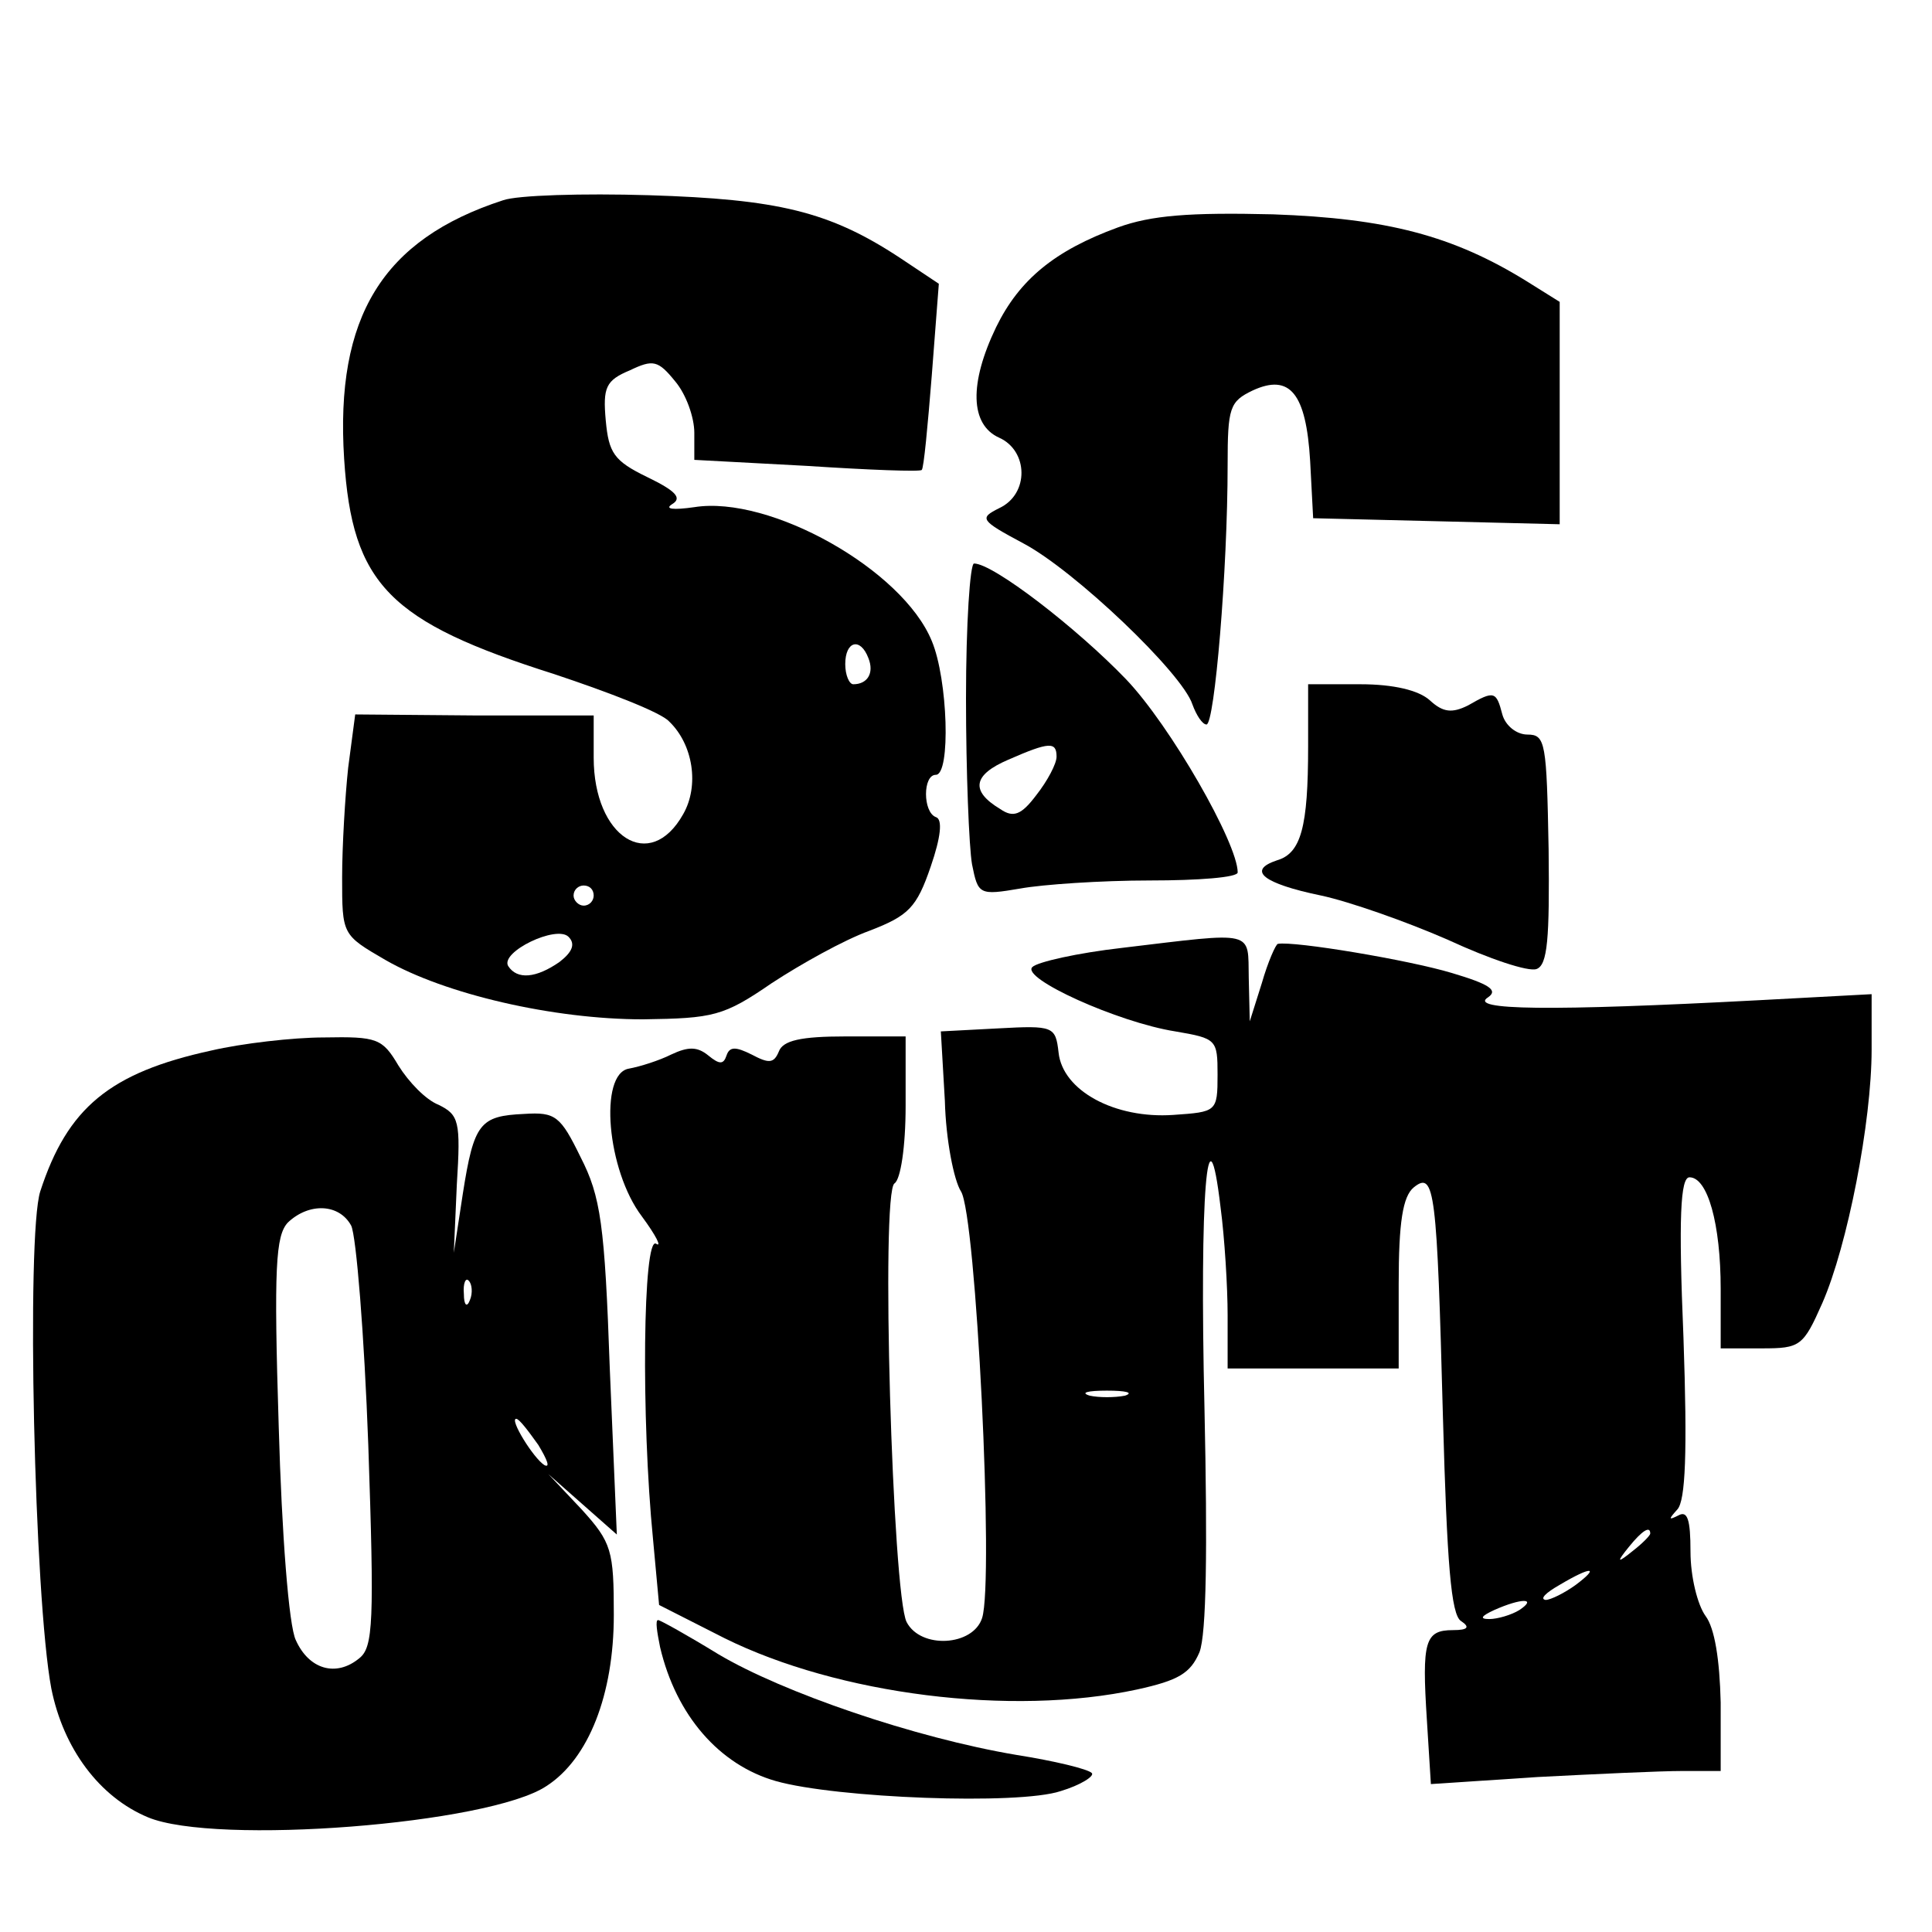
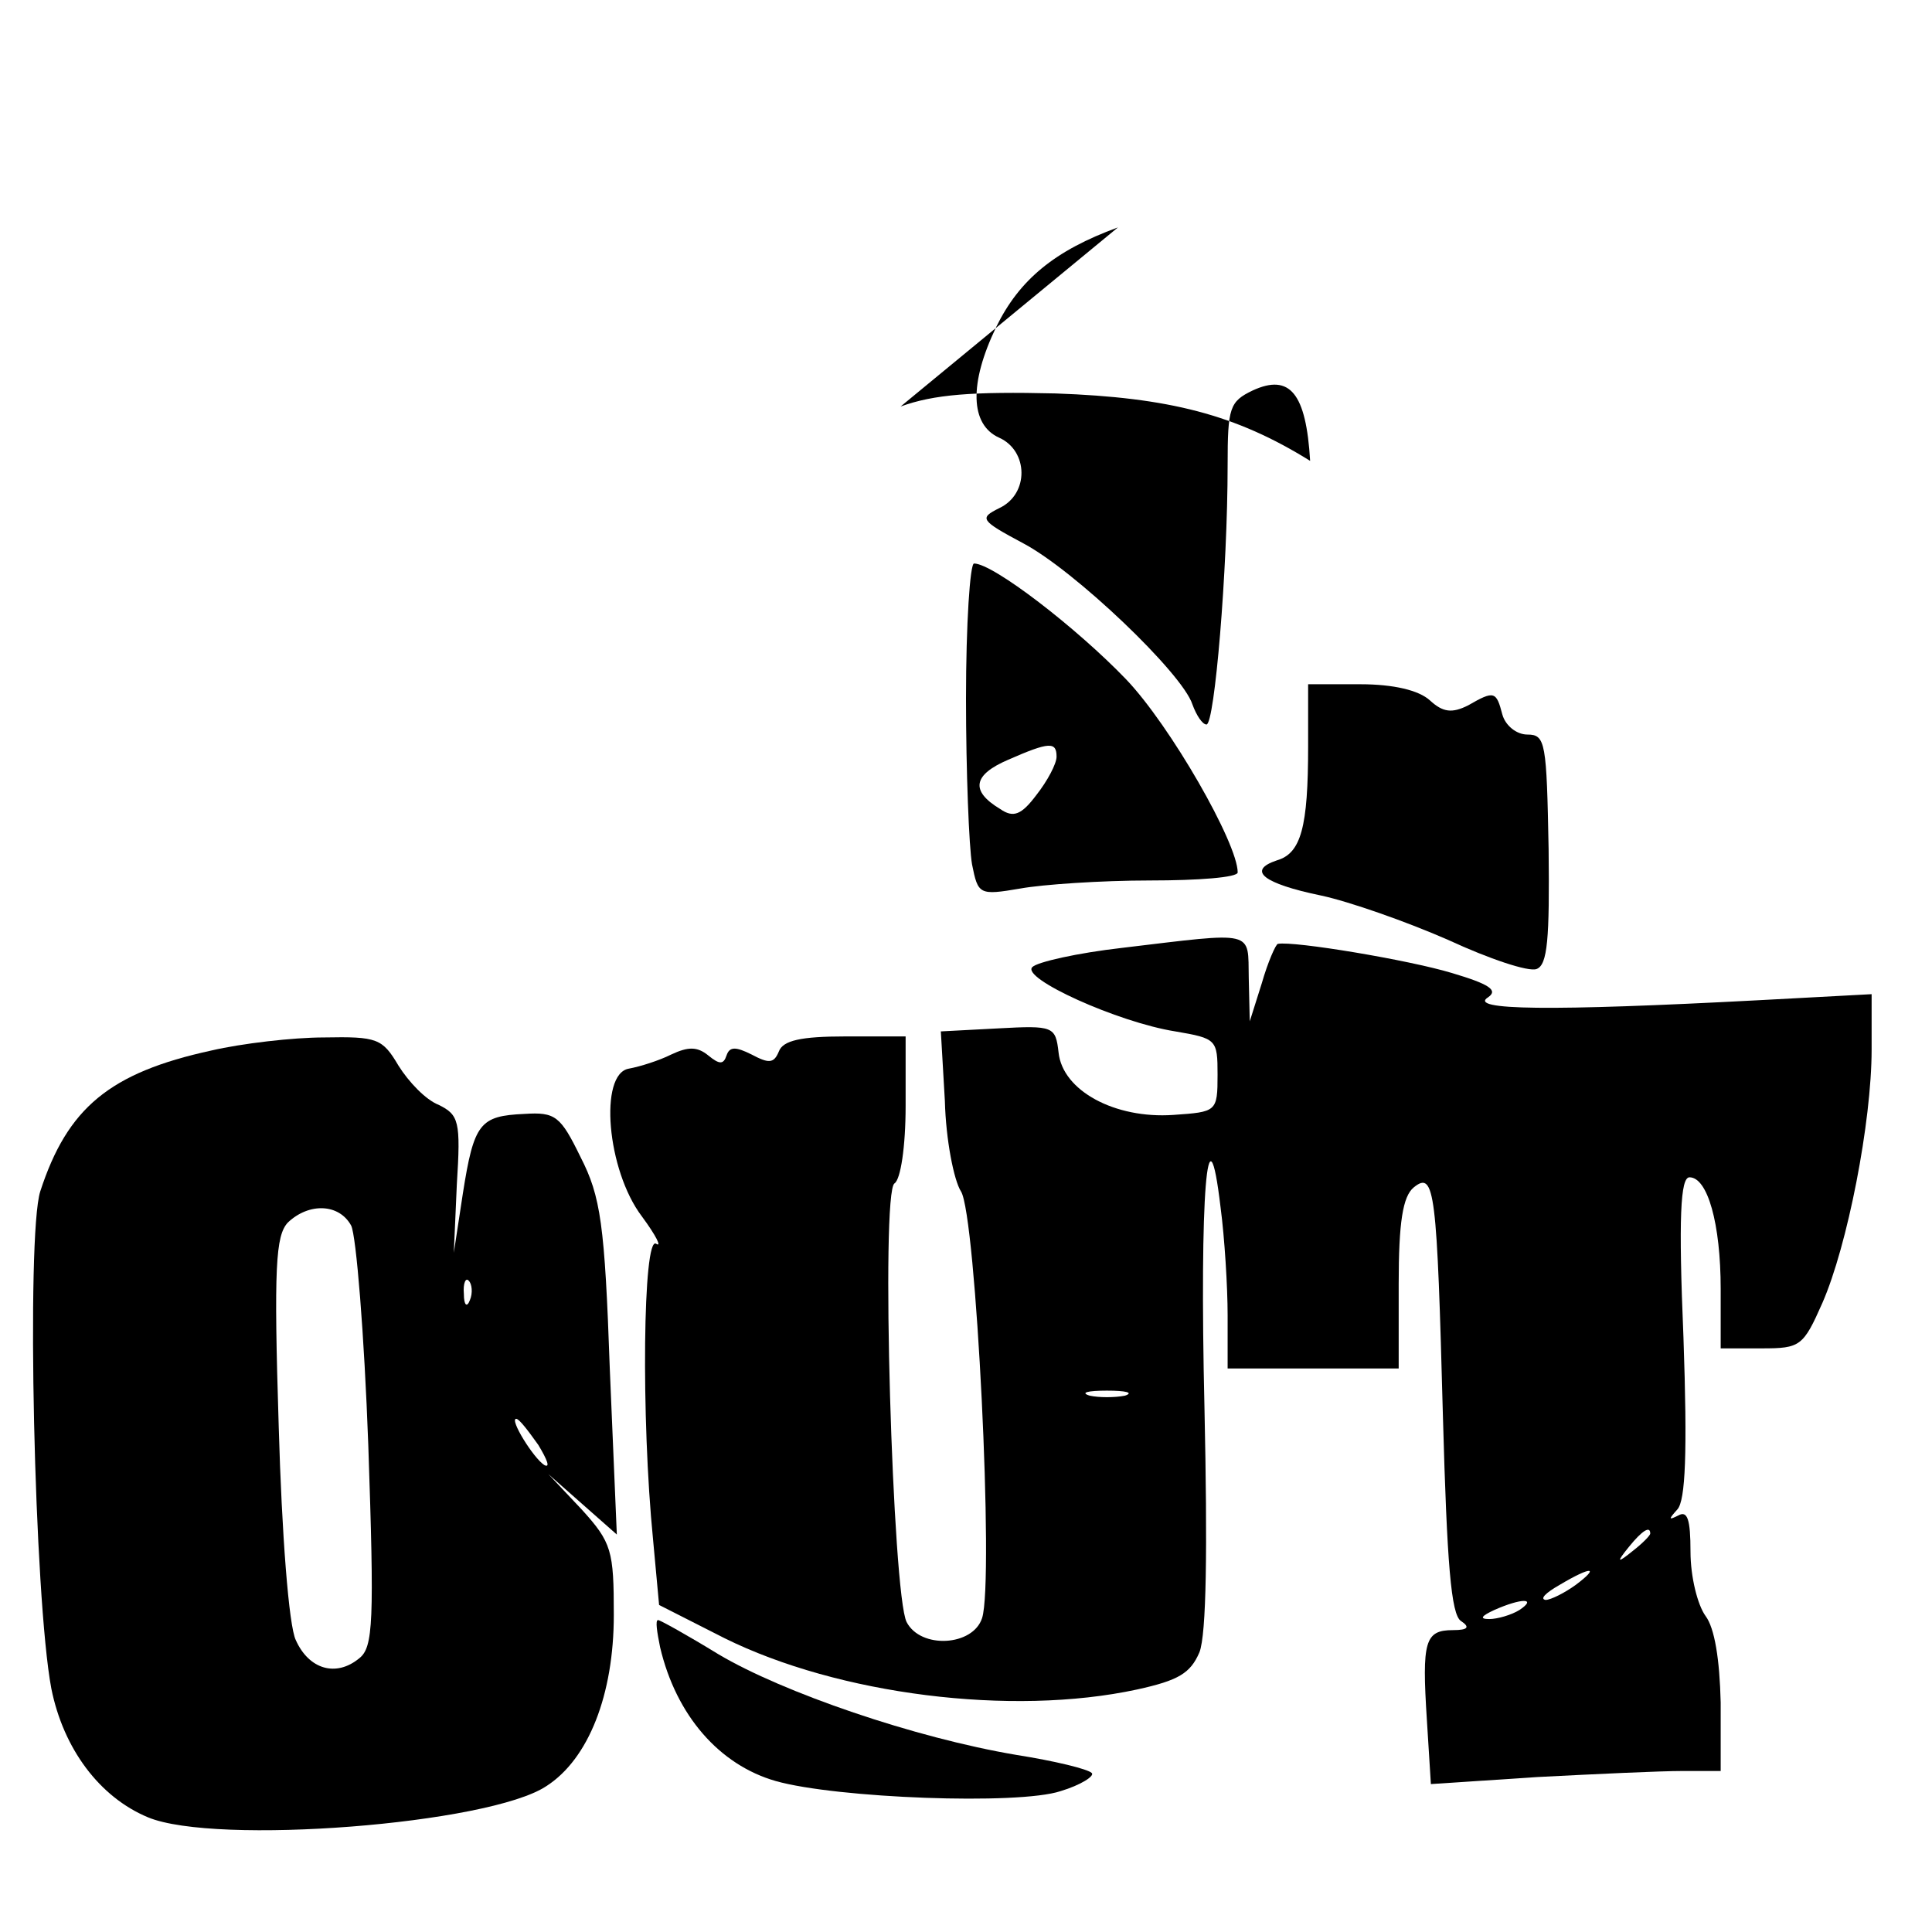
<svg xmlns="http://www.w3.org/2000/svg" version="1.0" width="192pt" height="192pt" viewBox="0 0 192 192" preserveAspectRatio="xMidYMid meet">
  <g transform="translate(0,192) scale(0.1,-0.1)" fill="#000000" stroke="none">
-     <path d="M500 1721 c-120 -39 -167 -116 -158 -257 8 -125 45 -162 209 -214 54 -18 106 -38 114 -47 24 -23 30 -64 14 -92 -33 -59 -89 -23 -89 56 l0 42 -119 0 -118 1 -7 -53 c-3 -28 -6 -78 -6 -109 0 -57 0 -57 43 -82 59 -34 167 -59 256 -59 70 1 80 3 128 36 29 19 72 43 97 52 39 15 47 23 61 64 10 29 12 47 5 49 -13 5 -13 42 0 42 15 0 12 95 -4 133 -29 71 -161 145 -236 133 -21 -3 -30 -2 -22 3 10 6 4 13 -25 27 -33 16 -38 24 -41 56 -3 33 0 40 24 50 23 11 28 10 45 -11 11 -13 19 -36 19 -51 l0 -27 112 -6 c61 -4 113 -6 114 -4 2 1 6 44 10 94 l7 91 -39 26 c-70 46 -121 58 -249 62 -66 2 -131 0 -145 -5z m363 -455 c6 -15 -1 -26 -15 -26 -4 0 -8 9 -8 20 0 23 15 27 23 6z m-273 -236 c0 -5 -4 -10 -10 -10 -5 0 -10 5 -10 10 0 6 5 10 10 10 6 0 10 -4 10 -10z m-34 -66 c-23 -16 -42 -18 -51 -4 -8 14 48 41 60 29 7 -7 4 -15 -9 -25z" />
-     <path d="M1111 1694 c-63 -23 -98 -52 -121 -99 -27 -56 -26 -97 3 -110 29 -13 30 -56 0 -70 -20 -10 -19 -12 24 -35 51 -27 158 -129 168 -160 4 -11 10 -20 14 -20 8 0 21 153 21 258 0 57 2 63 25 74 37 17 53 -3 57 -70 l3 -57 123 -3 122 -3 0 111 0 110 -32 20 c-74 46 -140 63 -253 67 -83 2 -121 -1 -154 -13z" />
+     <path d="M1111 1694 c-63 -23 -98 -52 -121 -99 -27 -56 -26 -97 3 -110 29 -13 30 -56 0 -70 -20 -10 -19 -12 24 -35 51 -27 158 -129 168 -160 4 -11 10 -20 14 -20 8 0 21 153 21 258 0 57 2 63 25 74 37 17 53 -3 57 -70 c-74 46 -140 63 -253 67 -83 2 -121 -1 -154 -13z" />
    <path d="M960 1226 c0 -73 3 -148 6 -165 6 -30 7 -31 48 -24 22 4 80 8 129 8 48 0 87 3 87 8 0 29 -67 146 -111 192 -49 51 -132 115 -151 115 -4 0 -8 -60 -8 -134z m90 -58 c0 -7 -9 -24 -20 -38 -15 -20 -23 -23 -36 -14 -30 18 -27 34 8 49 41 18 48 18 48 3z" />
    <path d="M1300 1178 c0 -80 -7 -106 -31 -113 -30 -10 -14 -23 44 -35 28 -6 85 -26 126 -44 41 -19 80 -32 88 -29 11 4 13 30 12 119 -2 106 -3 114 -21 114 -11 0 -22 9 -25 20 -6 23 -8 24 -34 9 -16 -8 -25 -7 -38 5 -11 10 -36 16 -69 16 l-52 0 0 -62z" />
    <path d="M1115 978 c-44 -5 -84 -14 -89 -19 -12 -11 85 -55 142 -64 41 -7 42 -8 42 -43 0 -37 -1 -37 -44 -40 -58 -4 -110 24 -114 62 -3 26 -5 27 -60 24 l-57 -3 4 -69 c1 -39 9 -79 16 -90 15 -23 33 -387 21 -424 -9 -28 -61 -31 -75 -4 -14 27 -26 428 -12 436 6 4 11 36 11 77 l0 69 -60 0 c-44 0 -62 -4 -66 -15 -5 -12 -10 -12 -27 -3 -16 8 -22 8 -25 -1 -3 -9 -7 -9 -18 0 -11 9 -20 9 -37 1 -12 -6 -31 -12 -42 -14 -30 -5 -22 -101 13 -147 14 -19 20 -31 14 -27 -13 8 -15 -173 -3 -294 l6 -65 65 -33 c113 -56 285 -78 410 -51 41 9 53 16 62 37 7 18 8 103 5 242 -5 214 3 310 16 200 4 -30 7 -79 7 -107 l0 -53 85 0 85 0 0 84 c0 61 4 87 15 96 21 17 23 -4 29 -229 4 -144 8 -196 18 -202 9 -6 7 -9 -8 -9 -28 0 -31 -11 -26 -89 l4 -64 106 7 c58 3 122 6 144 6 l38 0 0 68 c-1 43 -6 74 -15 86 -8 11 -15 39 -15 64 0 32 -3 41 -12 36 -10 -5 -10 -4 -1 6 8 9 10 56 6 171 -5 119 -3 159 6 159 18 0 31 -46 31 -111 l0 -59 41 0 c38 0 41 2 60 45 25 57 49 180 49 252 l0 55 -112 -6 c-208 -11 -290 -10 -269 3 10 7 1 13 -36 24 -43 13 -157 32 -173 29 -2 0 -10 -18 -16 -39 l-12 -38 -1 43 c-1 48 8 46 -126 30z m3 -445 c-10 -2 -26 -2 -35 0 -10 3 -2 5 17 5 19 0 27 -2 18 -5z m522 -137 c0 -2 -8 -10 -17 -17 -16 -13 -17 -12 -4 4 13 16 21 21 21 13z m-74 -51 c-11 -8 -25 -15 -30 -15 -6 1 0 7 14 15 32 19 40 18 16 0z m-56 -25 c-8 -5 -22 -9 -30 -9 -10 0 -8 3 5 9 27 12 43 12 25 0z" />
    <path d="M210 876 c-101 -22 -143 -57 -170 -140 -14 -44 -6 -404 11 -494 12 -60 48 -108 96 -128 67 -28 339 -7 396 31 42 27 67 91 67 170 0 64 -2 72 -32 105 l-33 35 34 -30 34 -30 -7 165 c-5 143 -9 171 -29 210 -20 41 -25 45 -56 43 -44 -2 -50 -9 -61 -79 l-9 -59 3 68 c4 63 2 69 -18 79 -13 5 -30 23 -40 39 -16 27 -21 29 -74 28 -31 0 -82 -6 -112 -13z m139 -174 c5 -10 13 -108 17 -218 6 -176 5 -201 -9 -212 -23 -19 -50 -11 -63 18 -7 14 -14 106 -17 212 -5 159 -3 190 9 203 21 20 51 19 63 -3z m118 -74 c-3 -8 -6 -5 -6 6 -1 11 2 17 5 13 3 -3 4 -12 1 -19z m68 -144 c9 -15 12 -23 6 -20 -11 7 -35 46 -28 46 3 0 12 -12 22 -26z" />
    <path d="M656 283 c16 -68 59 -117 115 -133 60 -17 241 -24 283 -10 20 6 34 15 31 18 -4 4 -37 12 -75 18 -101 17 -232 62 -296 100 -31 19 -58 34 -60 34 -3 0 -1 -12 2 -27z" />
  </g>
</svg>